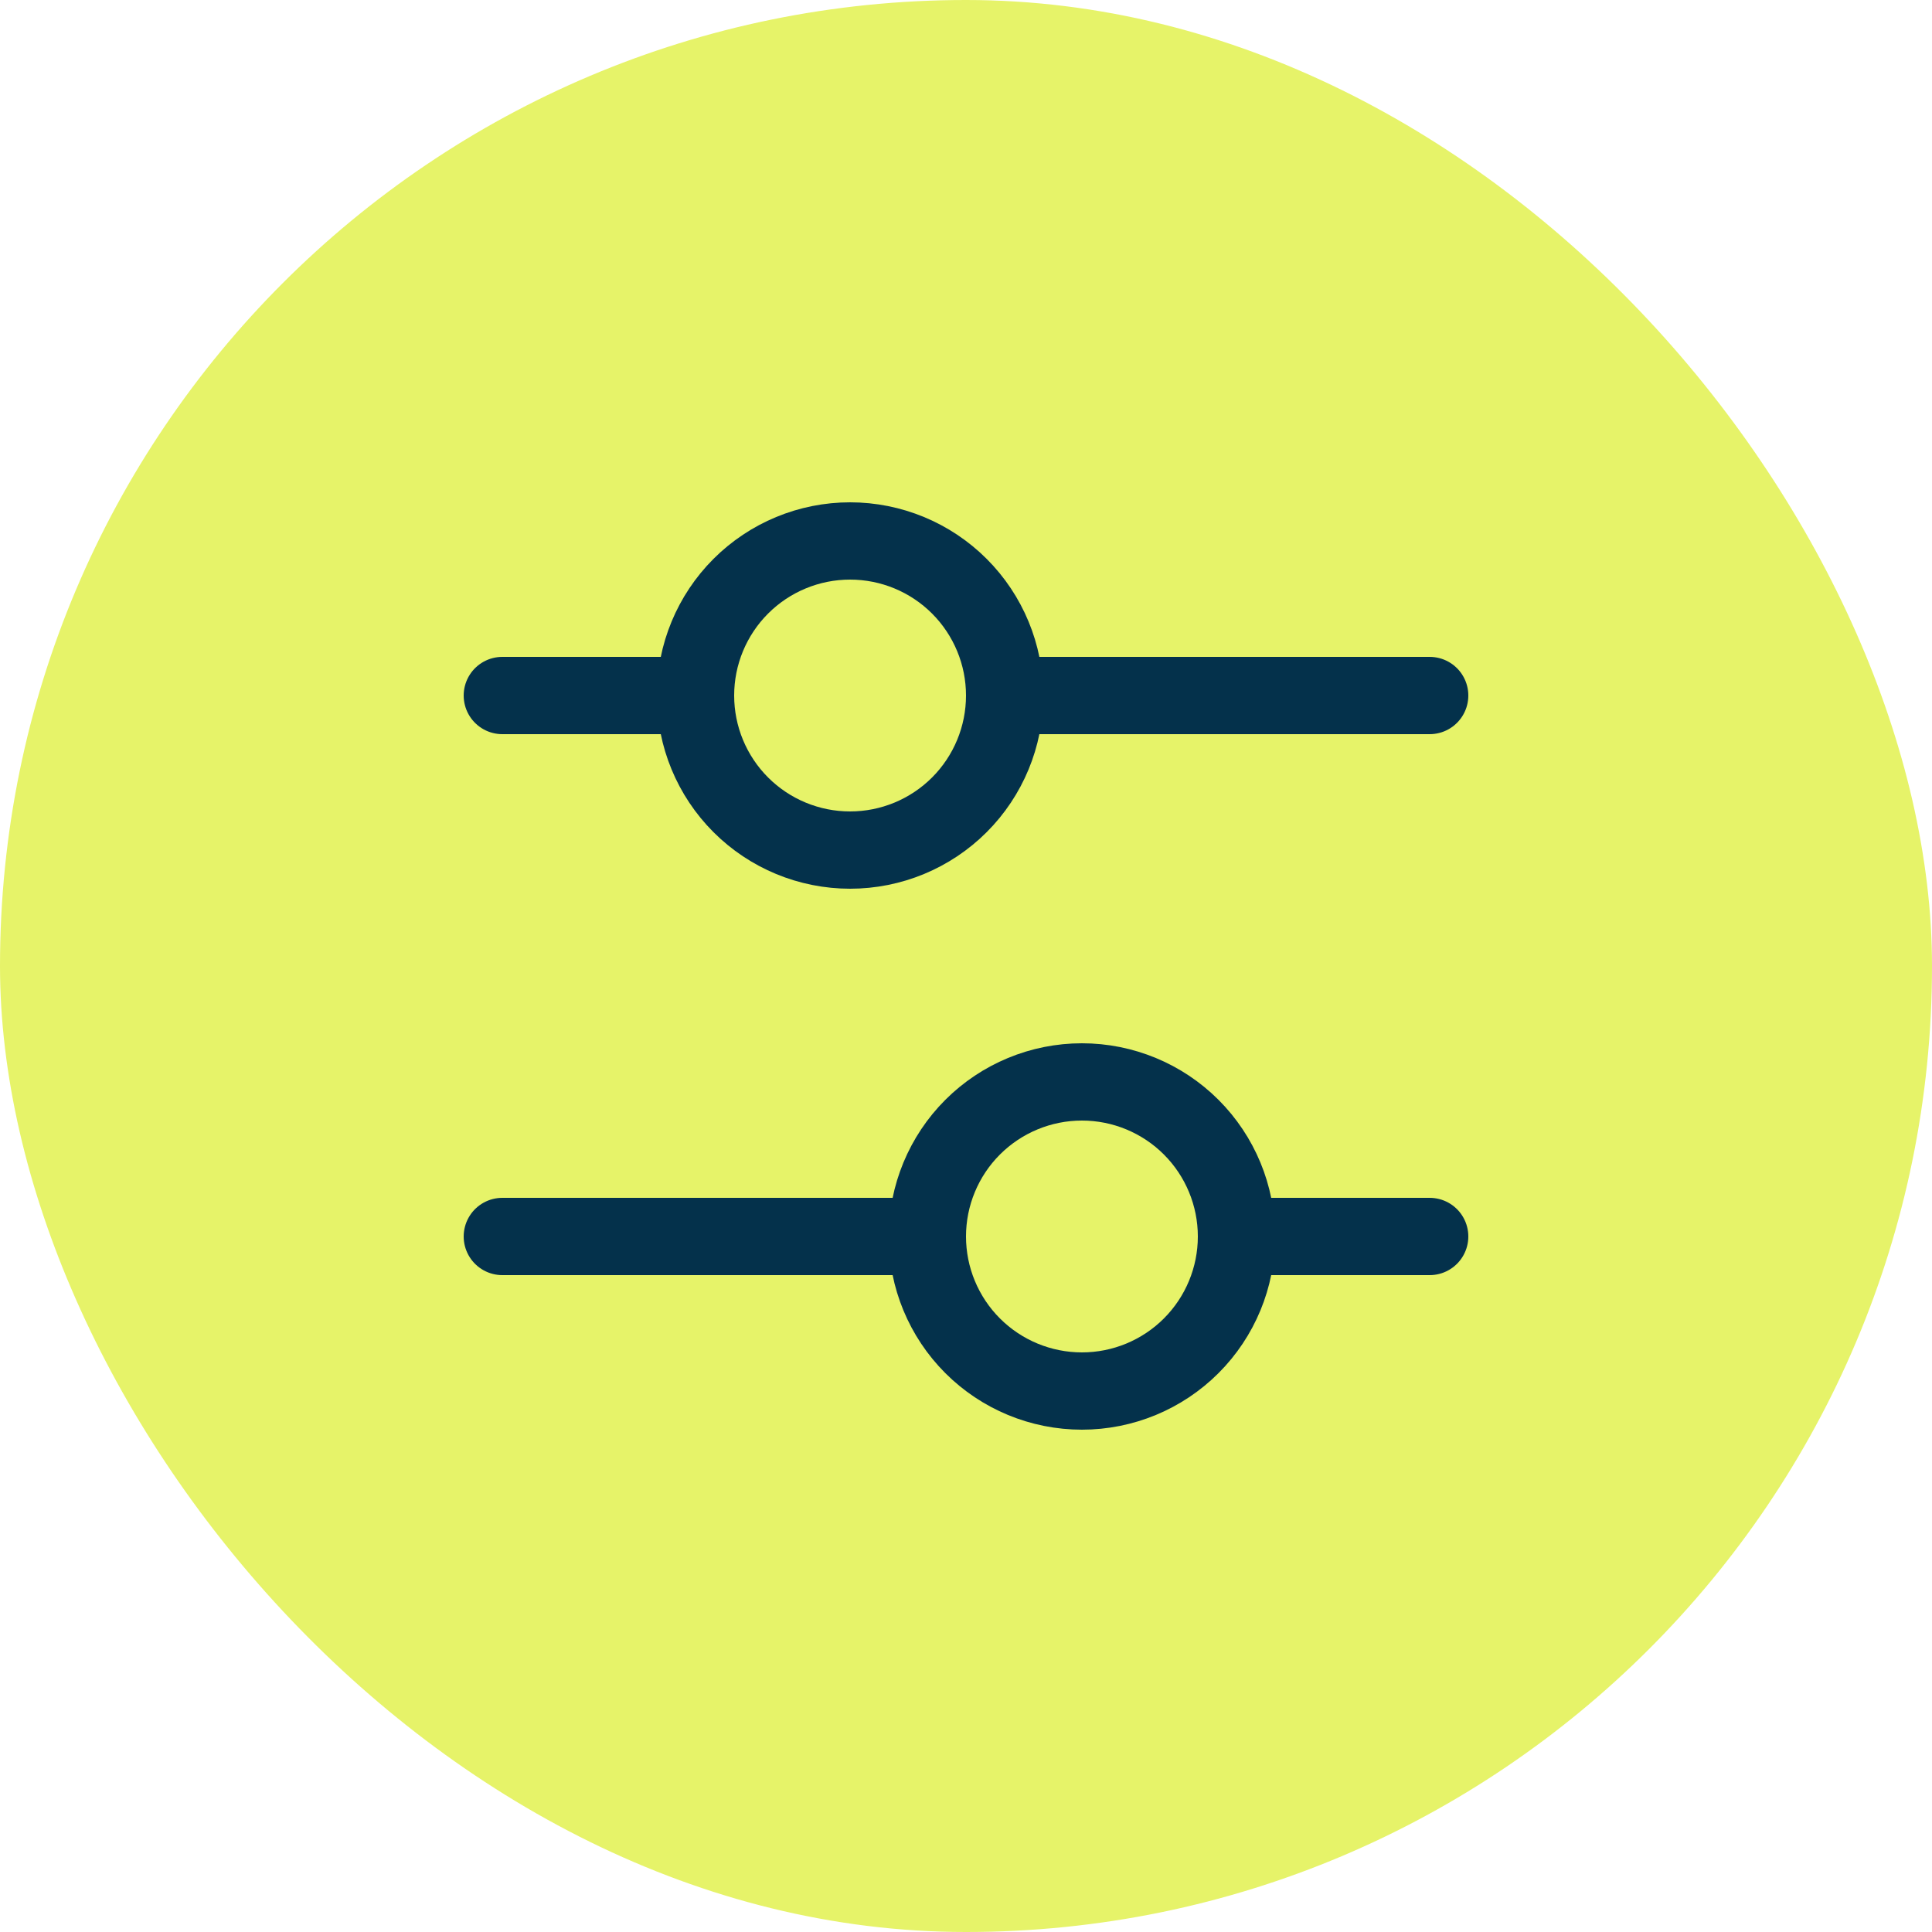
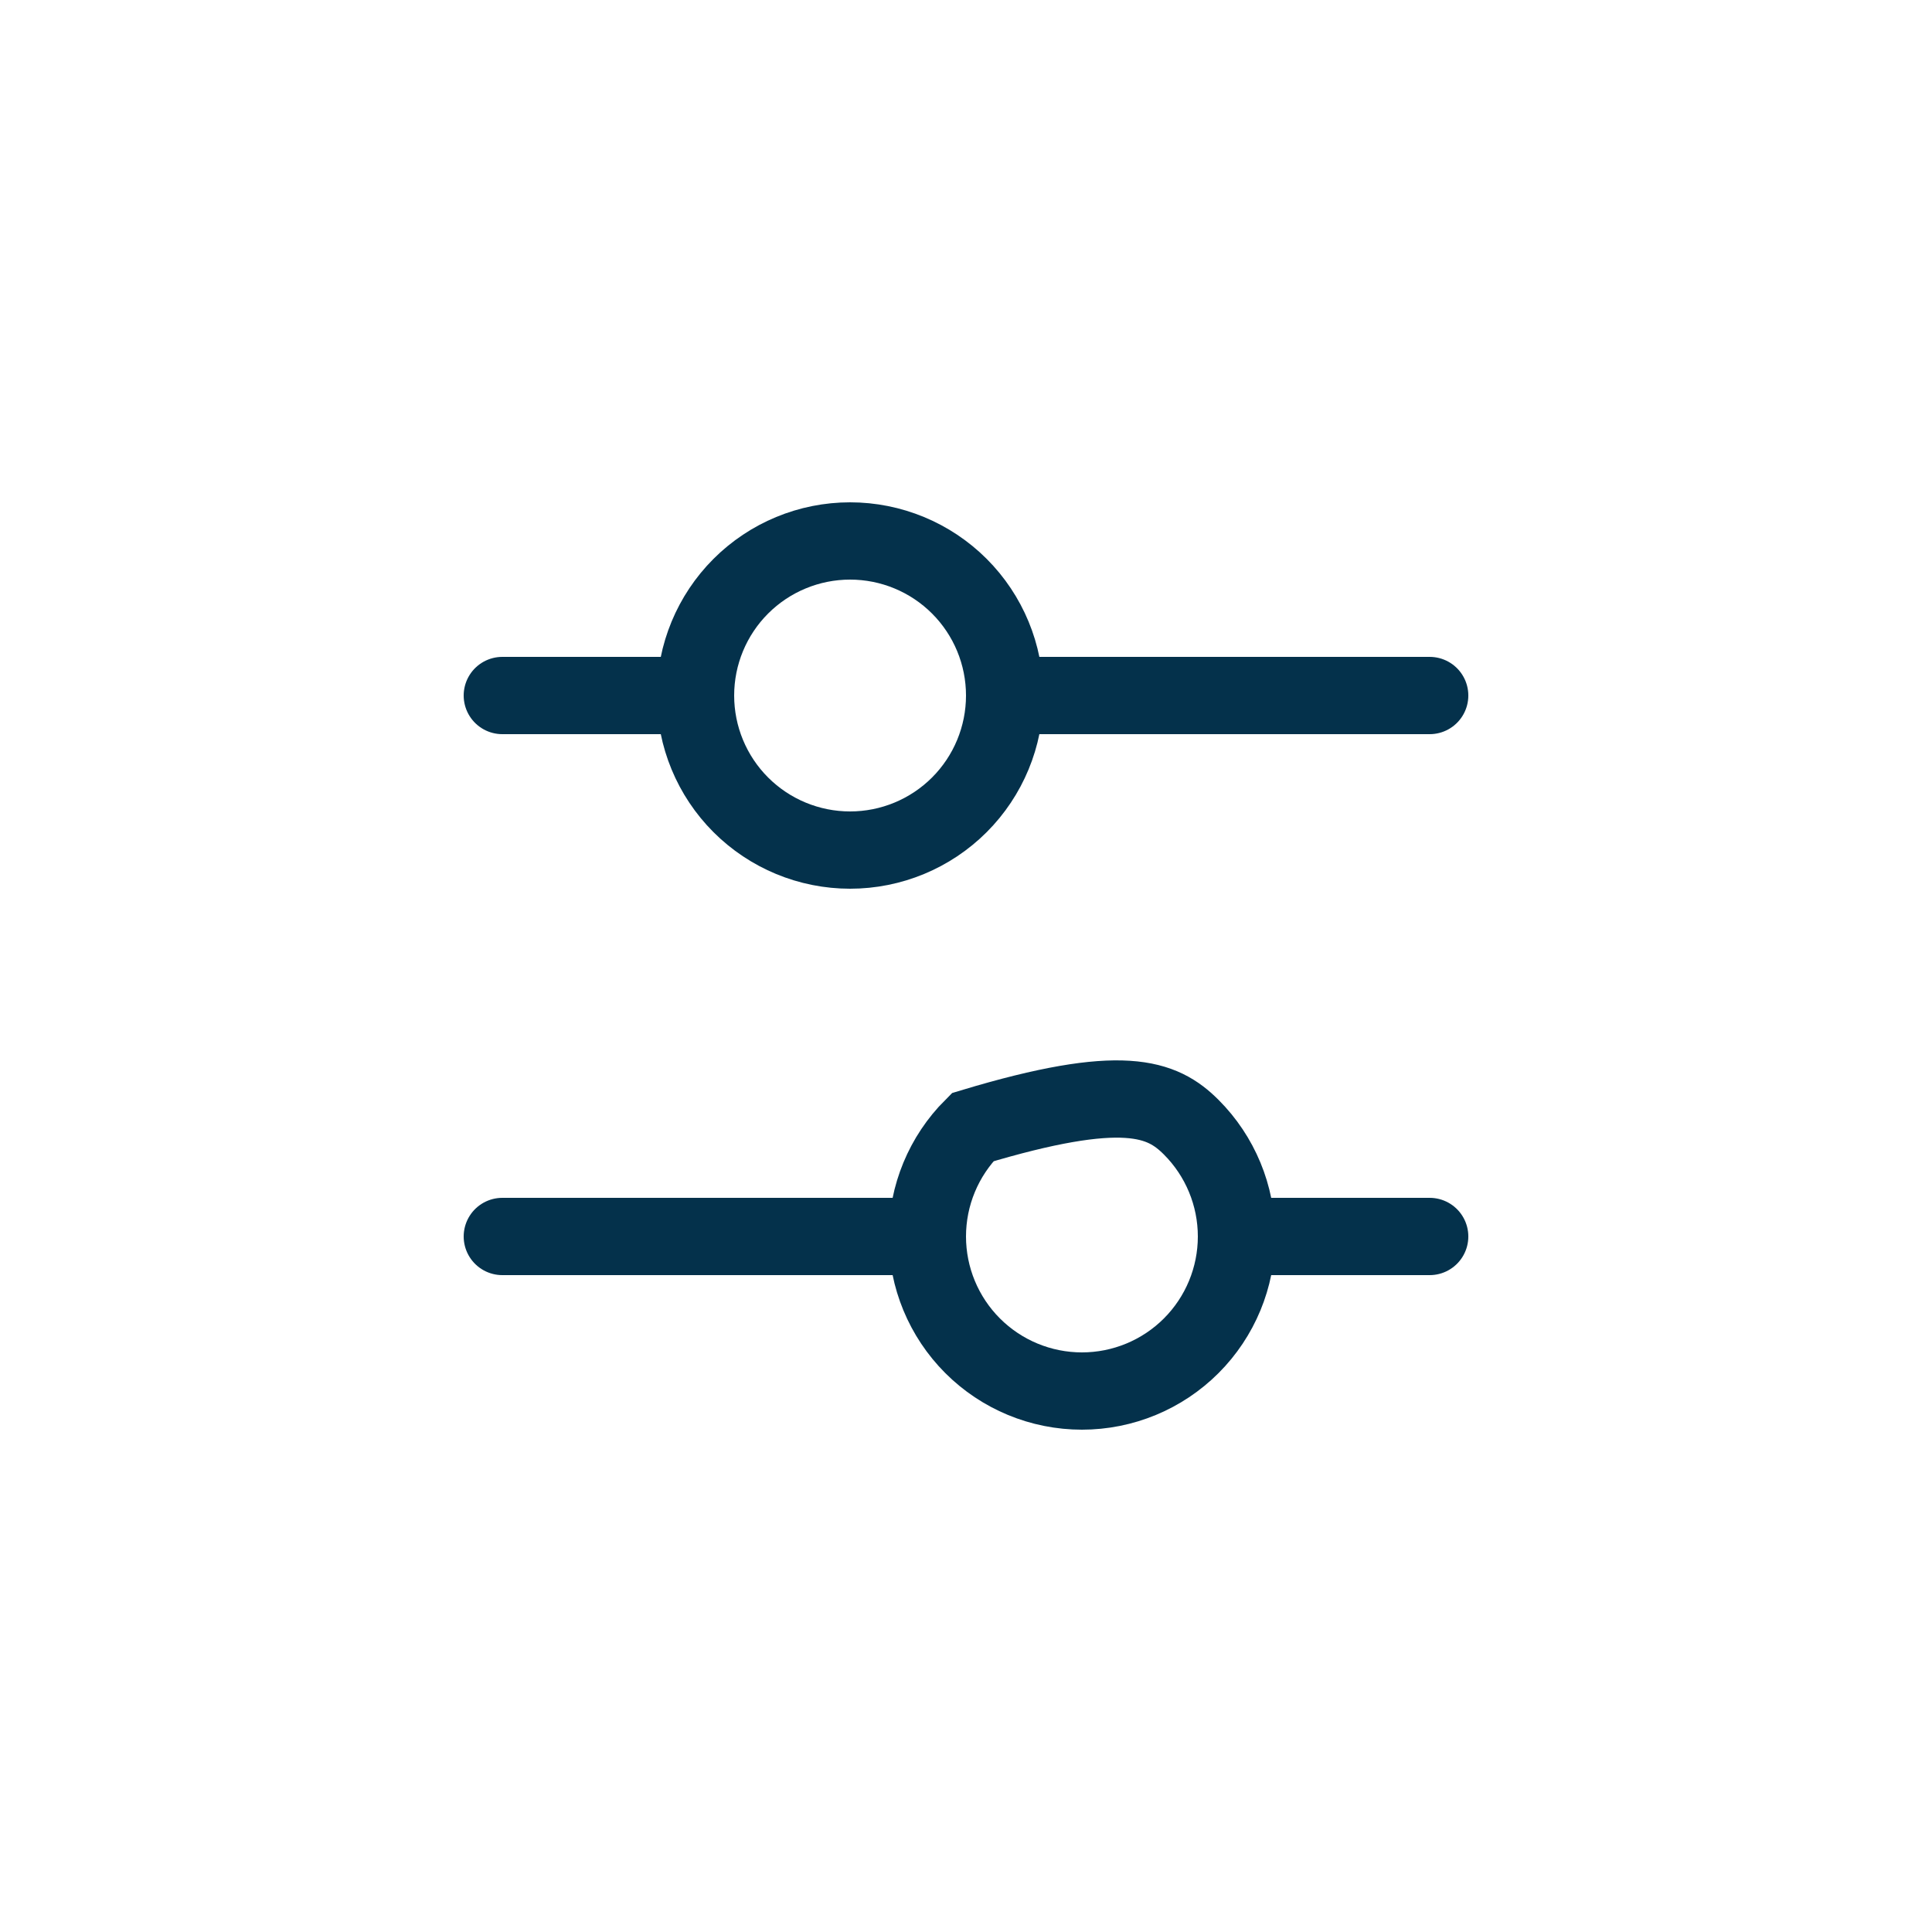
<svg xmlns="http://www.w3.org/2000/svg" width="100" height="100" viewBox="0 0 100 100" fill="none">
-   <rect width="100" height="100" rx="50" fill="#E6F369" />
-   <path d="M52 36H74M52 36C52 38.122 51.157 40.157 49.657 41.657C48.157 43.157 46.122 44 44 44C41.878 44 39.843 43.157 38.343 41.657C36.843 40.157 36 38.122 36 36M52 36C52 33.878 51.157 31.843 49.657 30.343C48.157 28.843 46.122 28 44 28C41.878 28 39.843 28.843 38.343 30.343C36.843 31.843 36 33.878 36 36M26 36H36M26 64H48M48 64C48 66.122 48.843 68.157 50.343 69.657C51.843 71.157 53.878 72 56 72C58.122 72 60.157 71.157 61.657 69.657C63.157 68.157 64 66.122 64 64M48 64C48 61.878 48.843 59.843 50.343 58.343C51.843 56.843 53.878 56 56 56C58.122 56 60.157 56.843 61.657 58.343C63.157 59.843 64 61.878 64 64M64 64H74" stroke="#04314B" stroke-width="4" stroke-linecap="round" />
+   <path d="M52 36H74M52 36C52 38.122 51.157 40.157 49.657 41.657C48.157 43.157 46.122 44 44 44C41.878 44 39.843 43.157 38.343 41.657C36.843 40.157 36 38.122 36 36M52 36C52 33.878 51.157 31.843 49.657 30.343C48.157 28.843 46.122 28 44 28C41.878 28 39.843 28.843 38.343 30.343C36.843 31.843 36 33.878 36 36M26 36H36M26 64H48M48 64C48 66.122 48.843 68.157 50.343 69.657C51.843 71.157 53.878 72 56 72C58.122 72 60.157 71.157 61.657 69.657C63.157 68.157 64 66.122 64 64M48 64C48 61.878 48.843 59.843 50.343 58.343C58.122 56 60.157 56.843 61.657 58.343C63.157 59.843 64 61.878 64 64M64 64H74" stroke="#04314B" stroke-width="4" stroke-linecap="round" />
</svg>